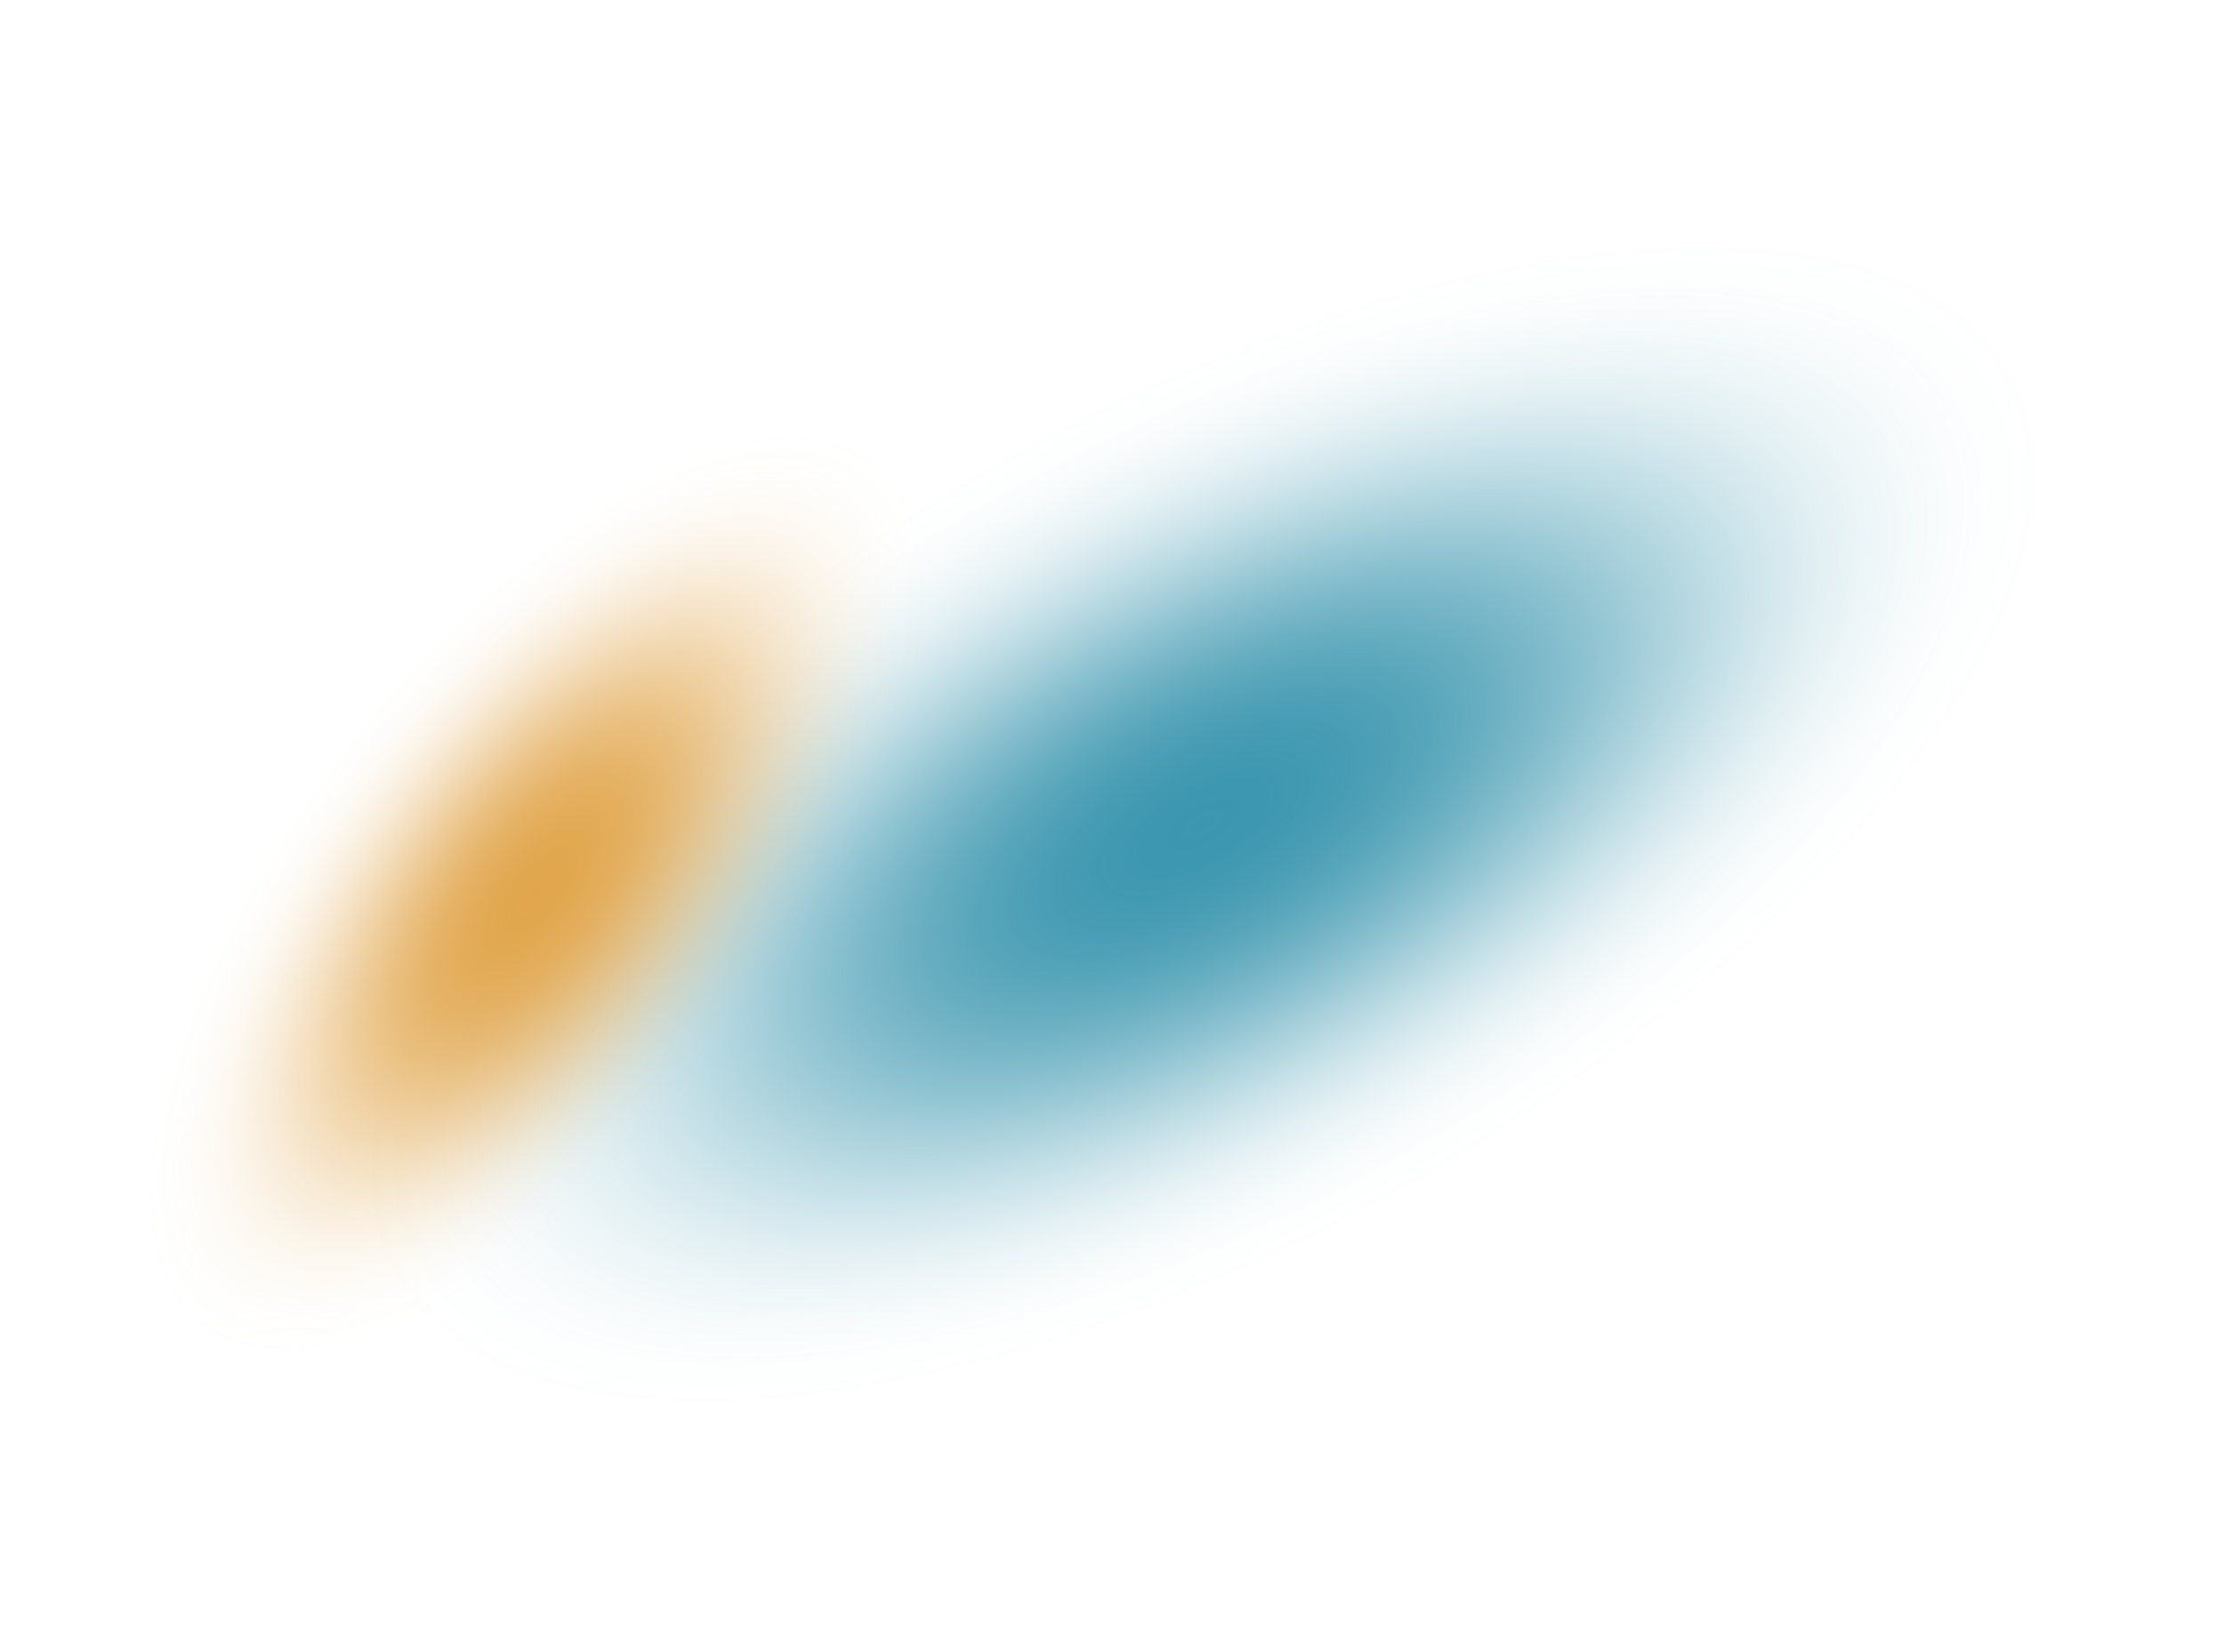
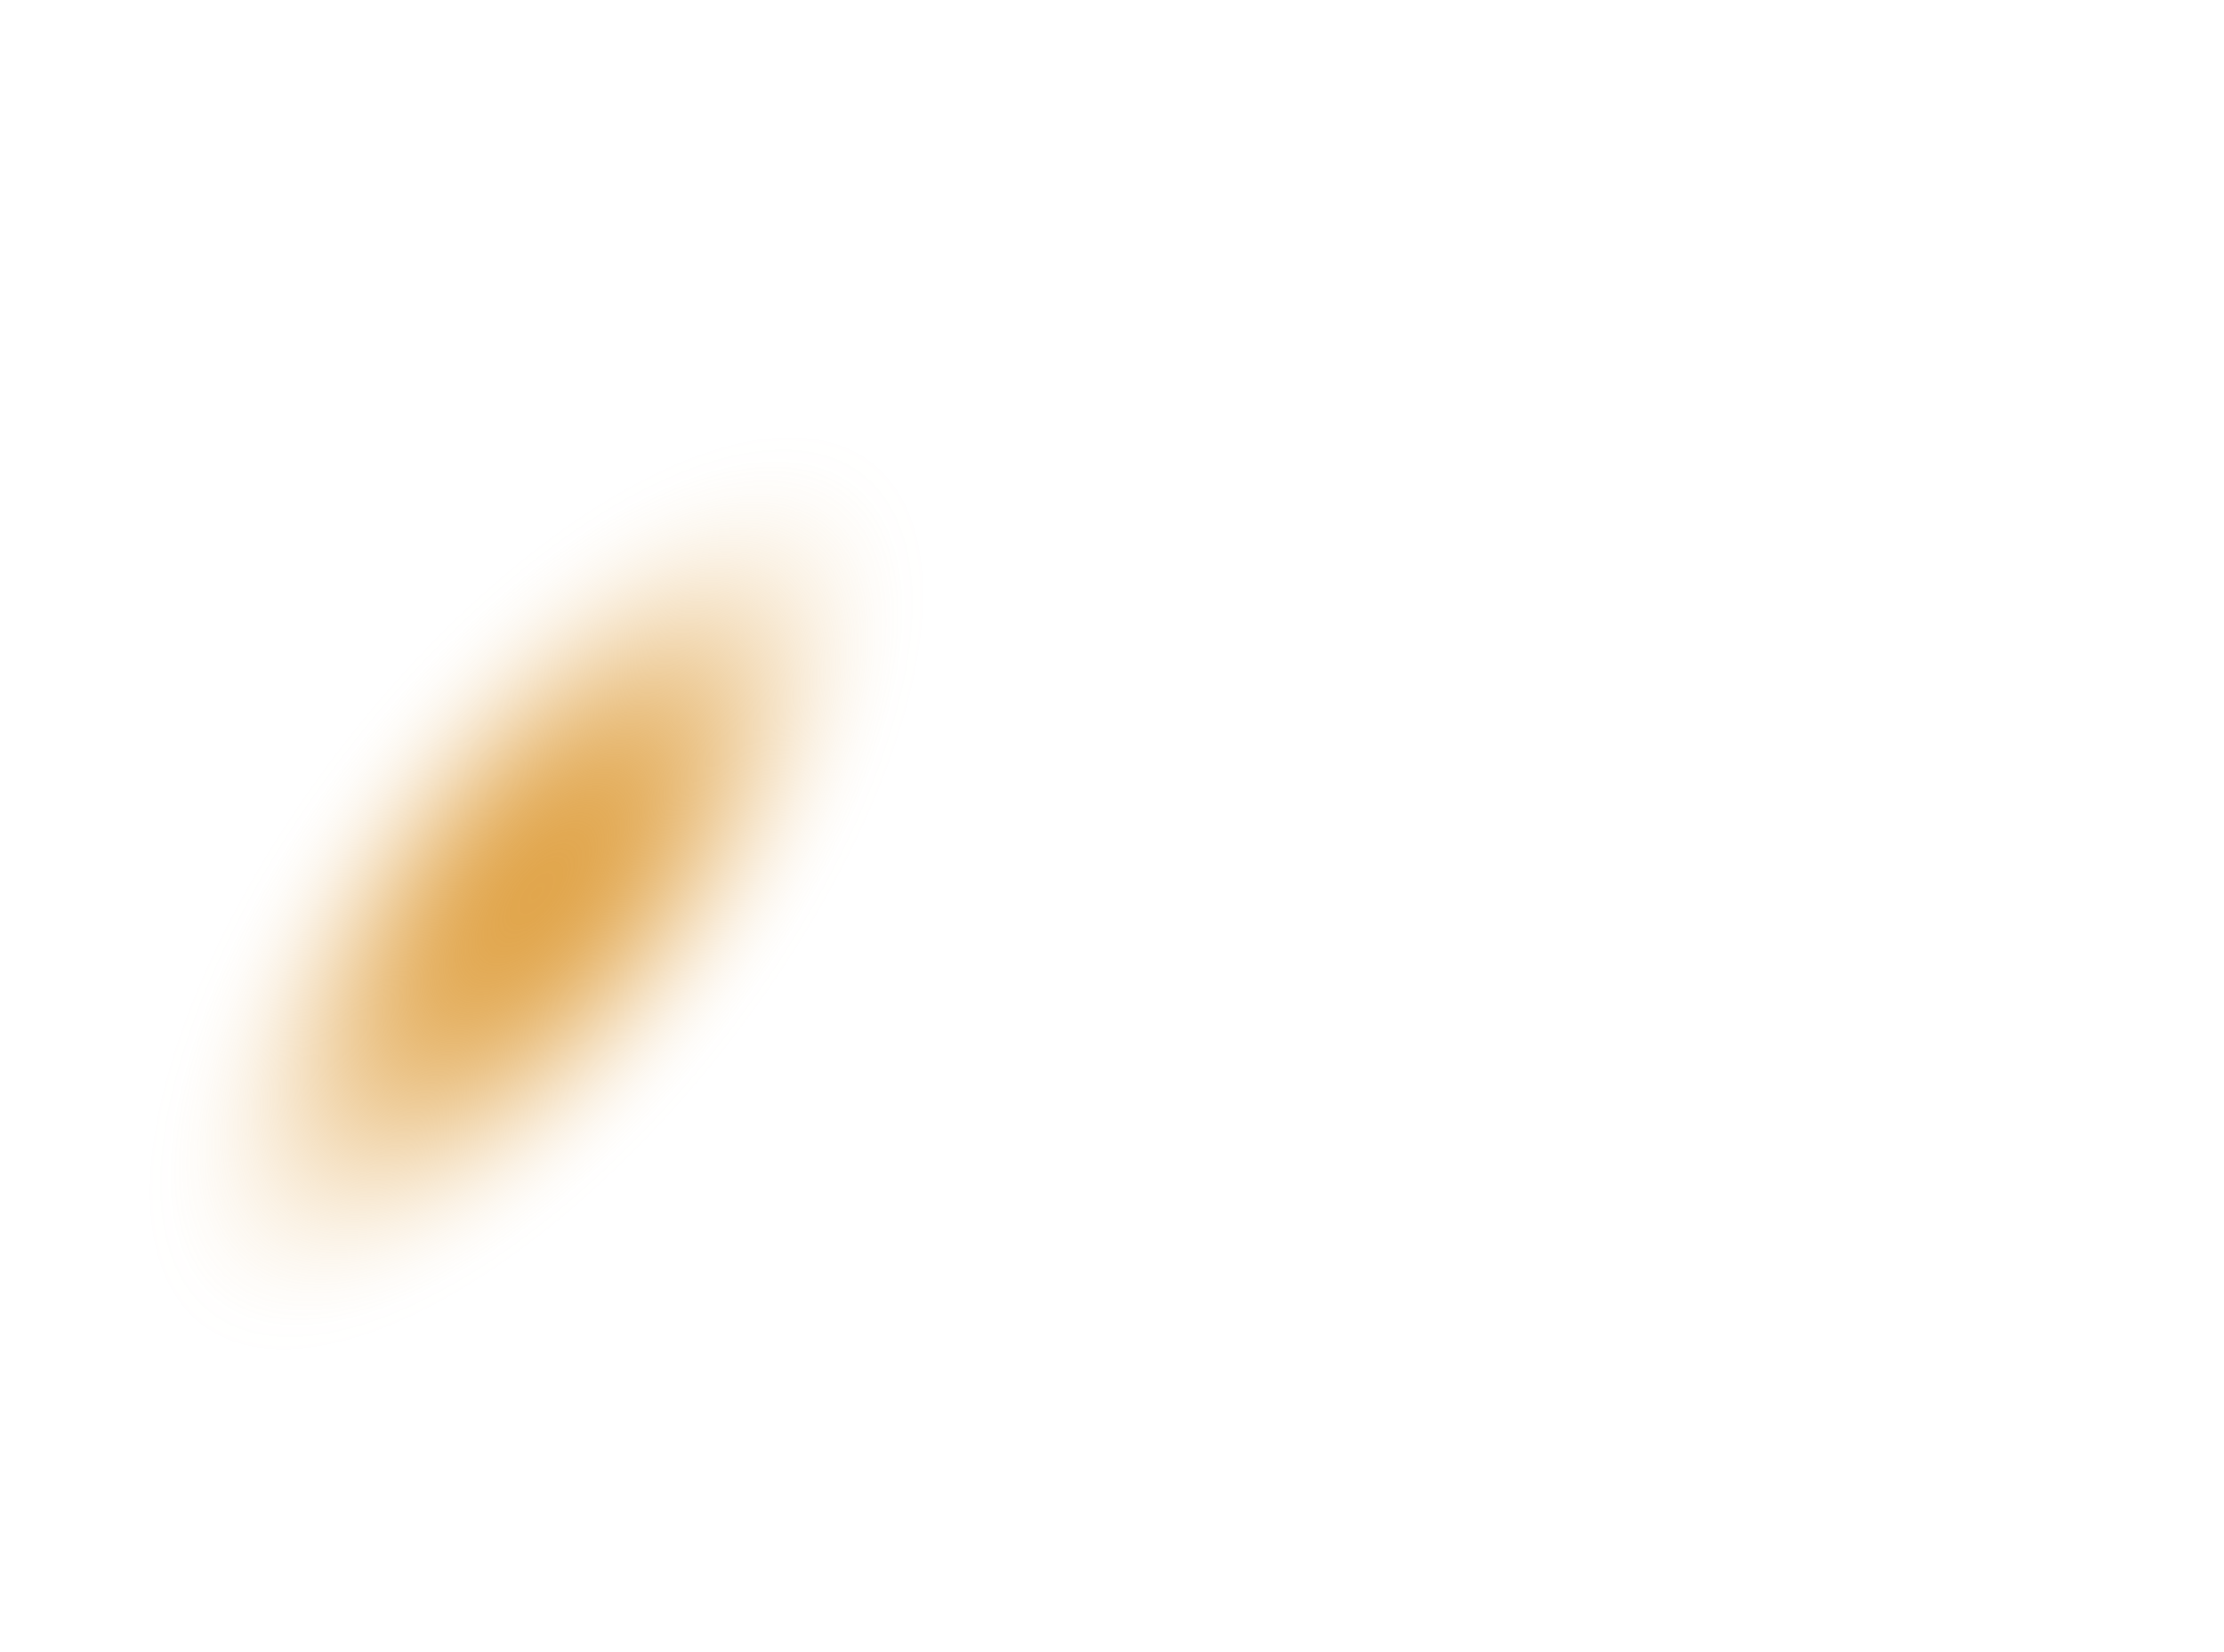
<svg xmlns="http://www.w3.org/2000/svg" width="579" height="430" viewBox="0 0 579 430" fill="none">
-   <ellipse cx="313.183" cy="214.581" rx="109.172" ry="242.908" transform="rotate(60.519 313.183 214.581)" fill="url(#paint0_radial_651_1383)" />
  <ellipse cx="139.649" cy="232.559" rx="64.519" ry="144.4" transform="rotate(37.927 139.649 232.559)" fill="url(#paint1_radial_651_1383)" />
  <defs>
    <radialGradient id="paint0_radial_651_1383" cx="0" cy="0" r="1" gradientUnits="userSpaceOnUse" gradientTransform="translate(313.183 214.581) rotate(90) scale(242.908 109.172)">
      <stop stop-color="#3B96AF" />
      <stop offset="0.067" stop-color="#3B96AF" stop-opacity="0.991" />
      <stop offset="0.133" stop-color="#3B96AF" stop-opacity="0.964" />
      <stop offset="0.2" stop-color="#3B96AF" stop-opacity="0.918" />
      <stop offset="0.267" stop-color="#3B96AF" stop-opacity="0.853" />
      <stop offset="0.333" stop-color="#3B96AF" stop-opacity="0.768" />
      <stop offset="0.4" stop-color="#3B96AF" stop-opacity="0.668" />
      <stop offset="0.467" stop-color="#3B96AF" stop-opacity="0.557" />
      <stop offset="0.533" stop-color="#3B96AF" stop-opacity="0.443" />
      <stop offset="0.6" stop-color="#3B96AF" stop-opacity="0.332" />
      <stop offset="0.667" stop-color="#3B96AF" stop-opacity="0.232" />
      <stop offset="0.733" stop-color="#3B96AF" stop-opacity="0.147" />
      <stop offset="0.8" stop-color="#3B96AF" stop-opacity="0.082" />
      <stop offset="0.867" stop-color="#3B96AF" stop-opacity="0.036" />
      <stop offset="0.933" stop-color="#3B96AF" stop-opacity="0.01" />
      <stop offset="1" stop-color="#3B96AF" stop-opacity="0" />
    </radialGradient>
    <radialGradient id="paint1_radial_651_1383" cx="0" cy="0" r="1" gradientUnits="userSpaceOnUse" gradientTransform="translate(139.649 232.559) rotate(90) scale(144.4 64.519)">
      <stop stop-color="#E1A64D" />
      <stop offset="0.067" stop-color="#E1A64D" stop-opacity="0.991" />
      <stop offset="0.133" stop-color="#E1A64D" stop-opacity="0.964" />
      <stop offset="0.2" stop-color="#E1A64D" stop-opacity="0.918" />
      <stop offset="0.267" stop-color="#E1A64D" stop-opacity="0.853" />
      <stop offset="0.333" stop-color="#E1A64D" stop-opacity="0.768" />
      <stop offset="0.4" stop-color="#E1A64D" stop-opacity="0.668" />
      <stop offset="0.467" stop-color="#E1A64D" stop-opacity="0.557" />
      <stop offset="0.533" stop-color="#E1A64D" stop-opacity="0.443" />
      <stop offset="0.6" stop-color="#E1A64D" stop-opacity="0.332" />
      <stop offset="0.667" stop-color="#E1A64D" stop-opacity="0.232" />
      <stop offset="0.733" stop-color="#E1A64D" stop-opacity="0.147" />
      <stop offset="0.8" stop-color="#E1A64D" stop-opacity="0.082" />
      <stop offset="0.867" stop-color="#E1A64D" stop-opacity="0.036" />
      <stop offset="0.933" stop-color="#E1A64D" stop-opacity="0.01" />
      <stop offset="1" stop-color="#E1A64D" stop-opacity="0" />
    </radialGradient>
  </defs>
</svg>